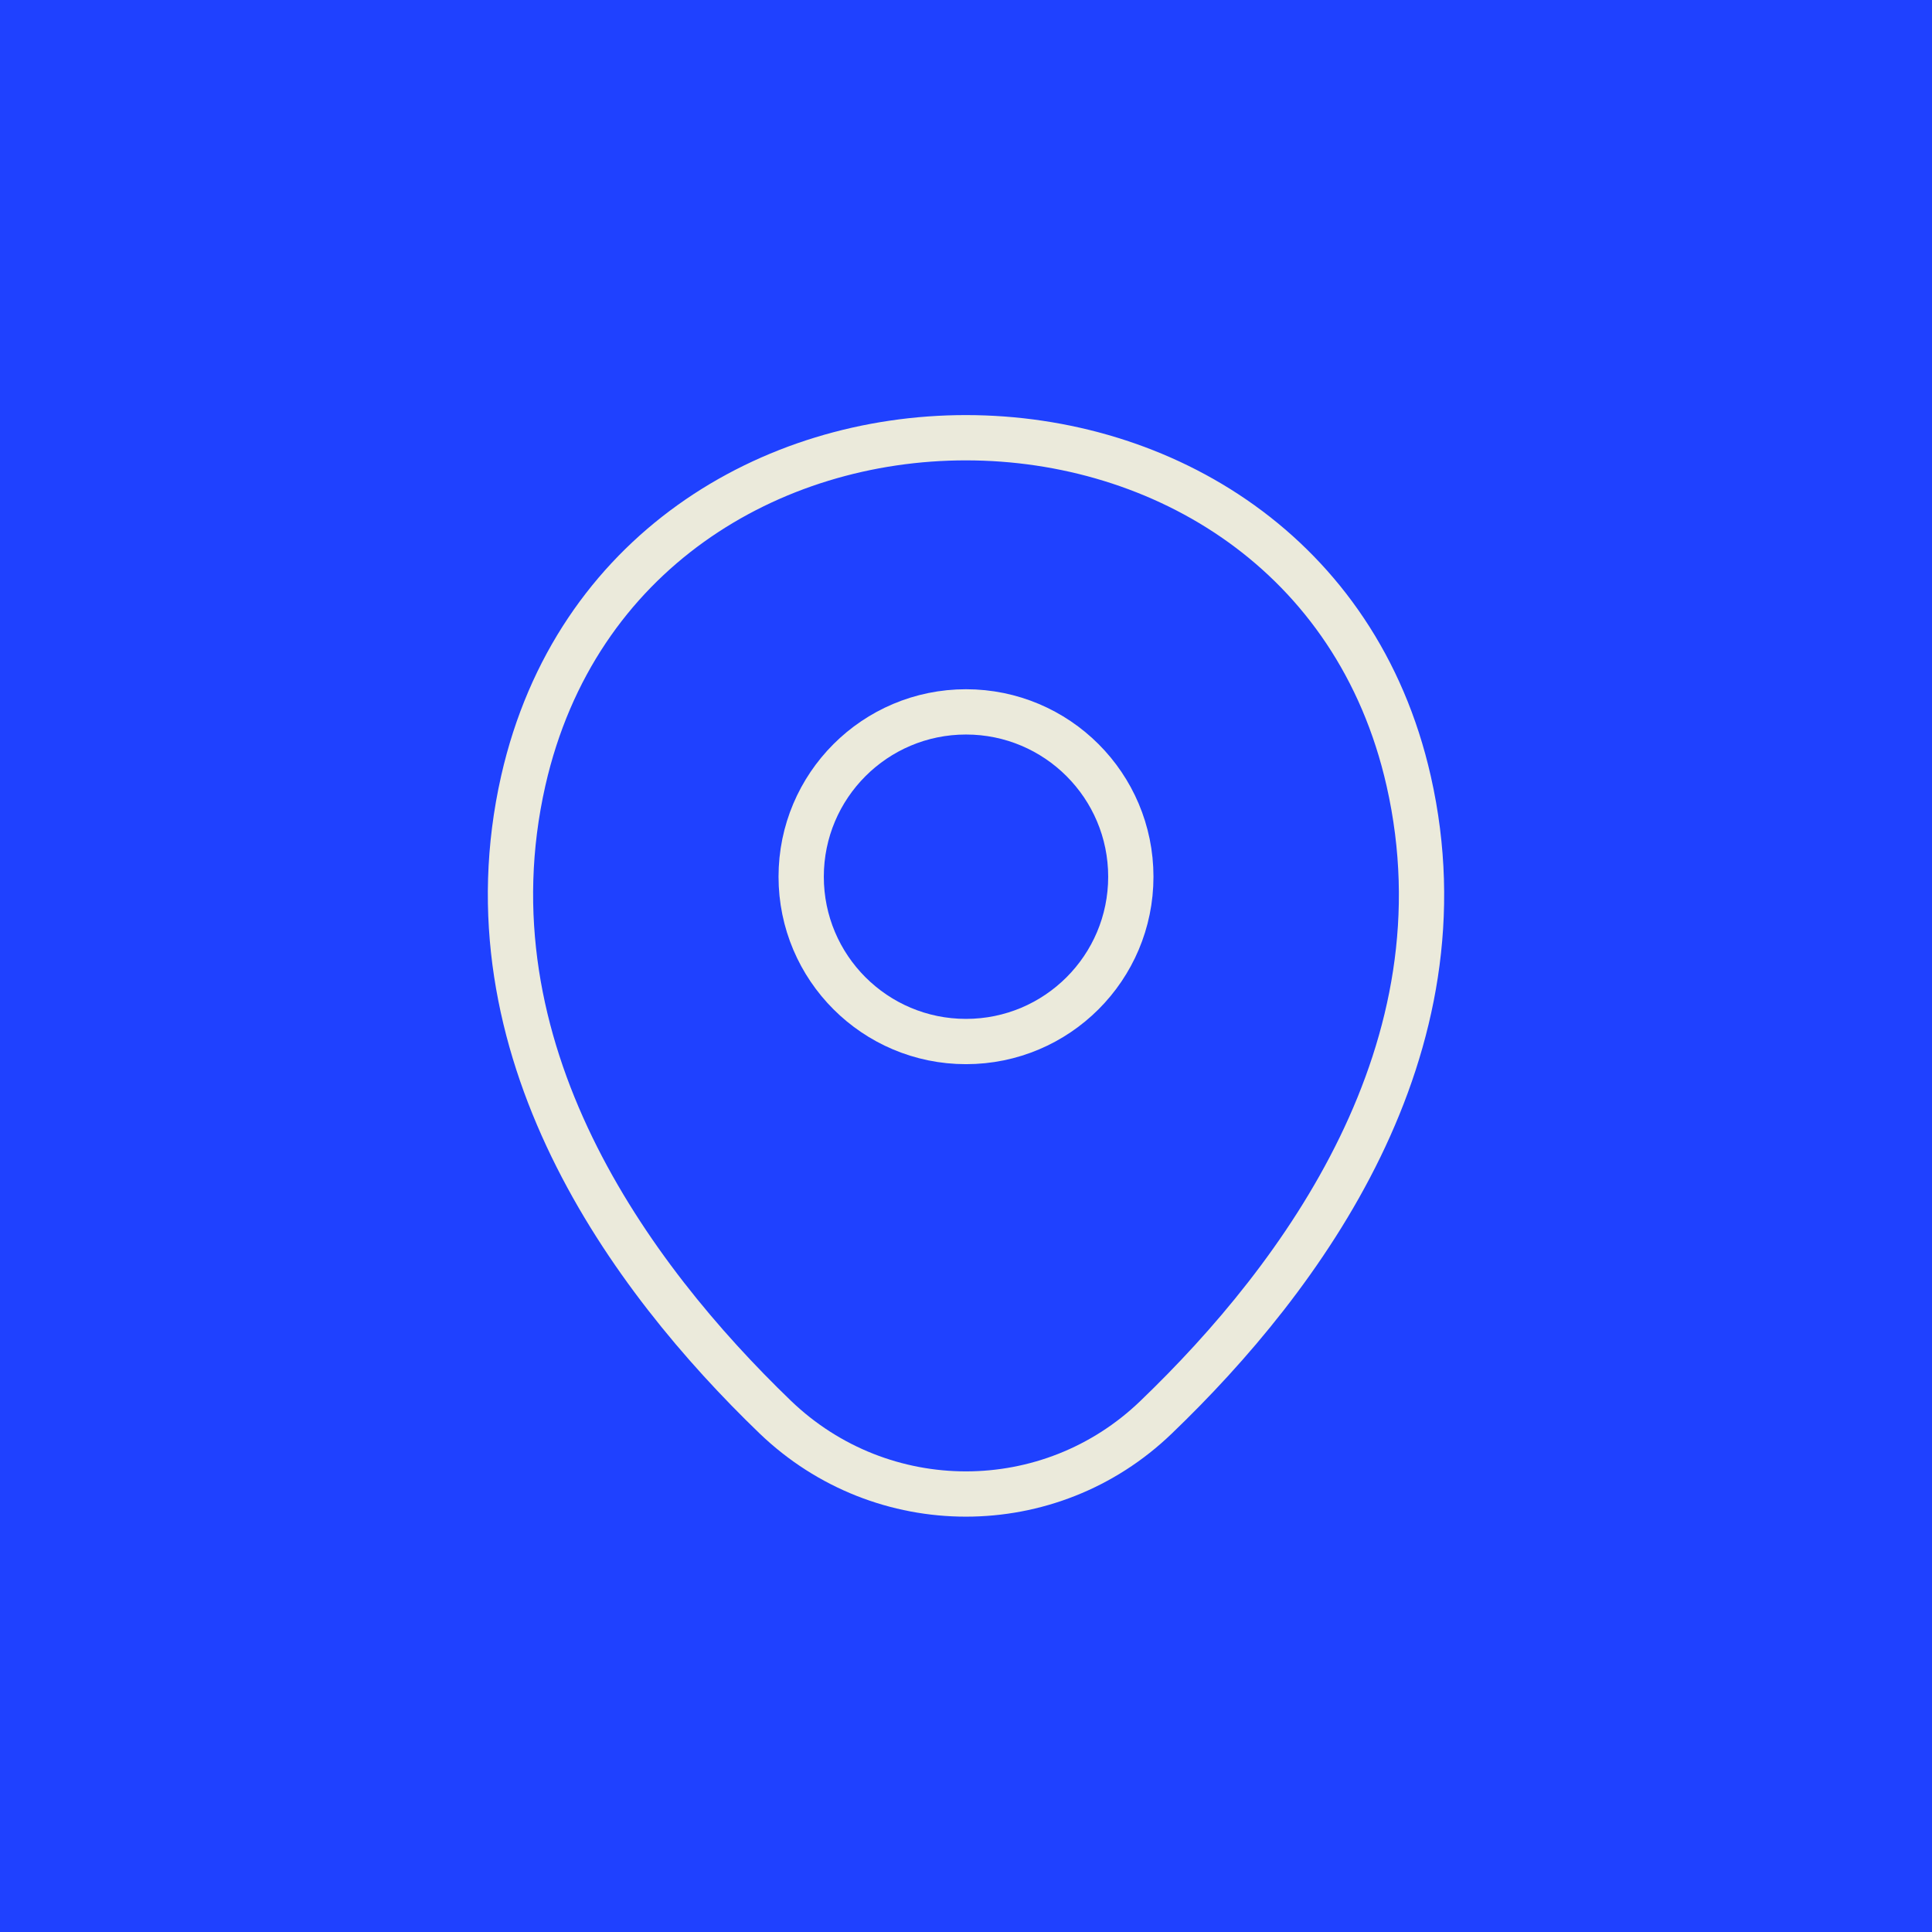
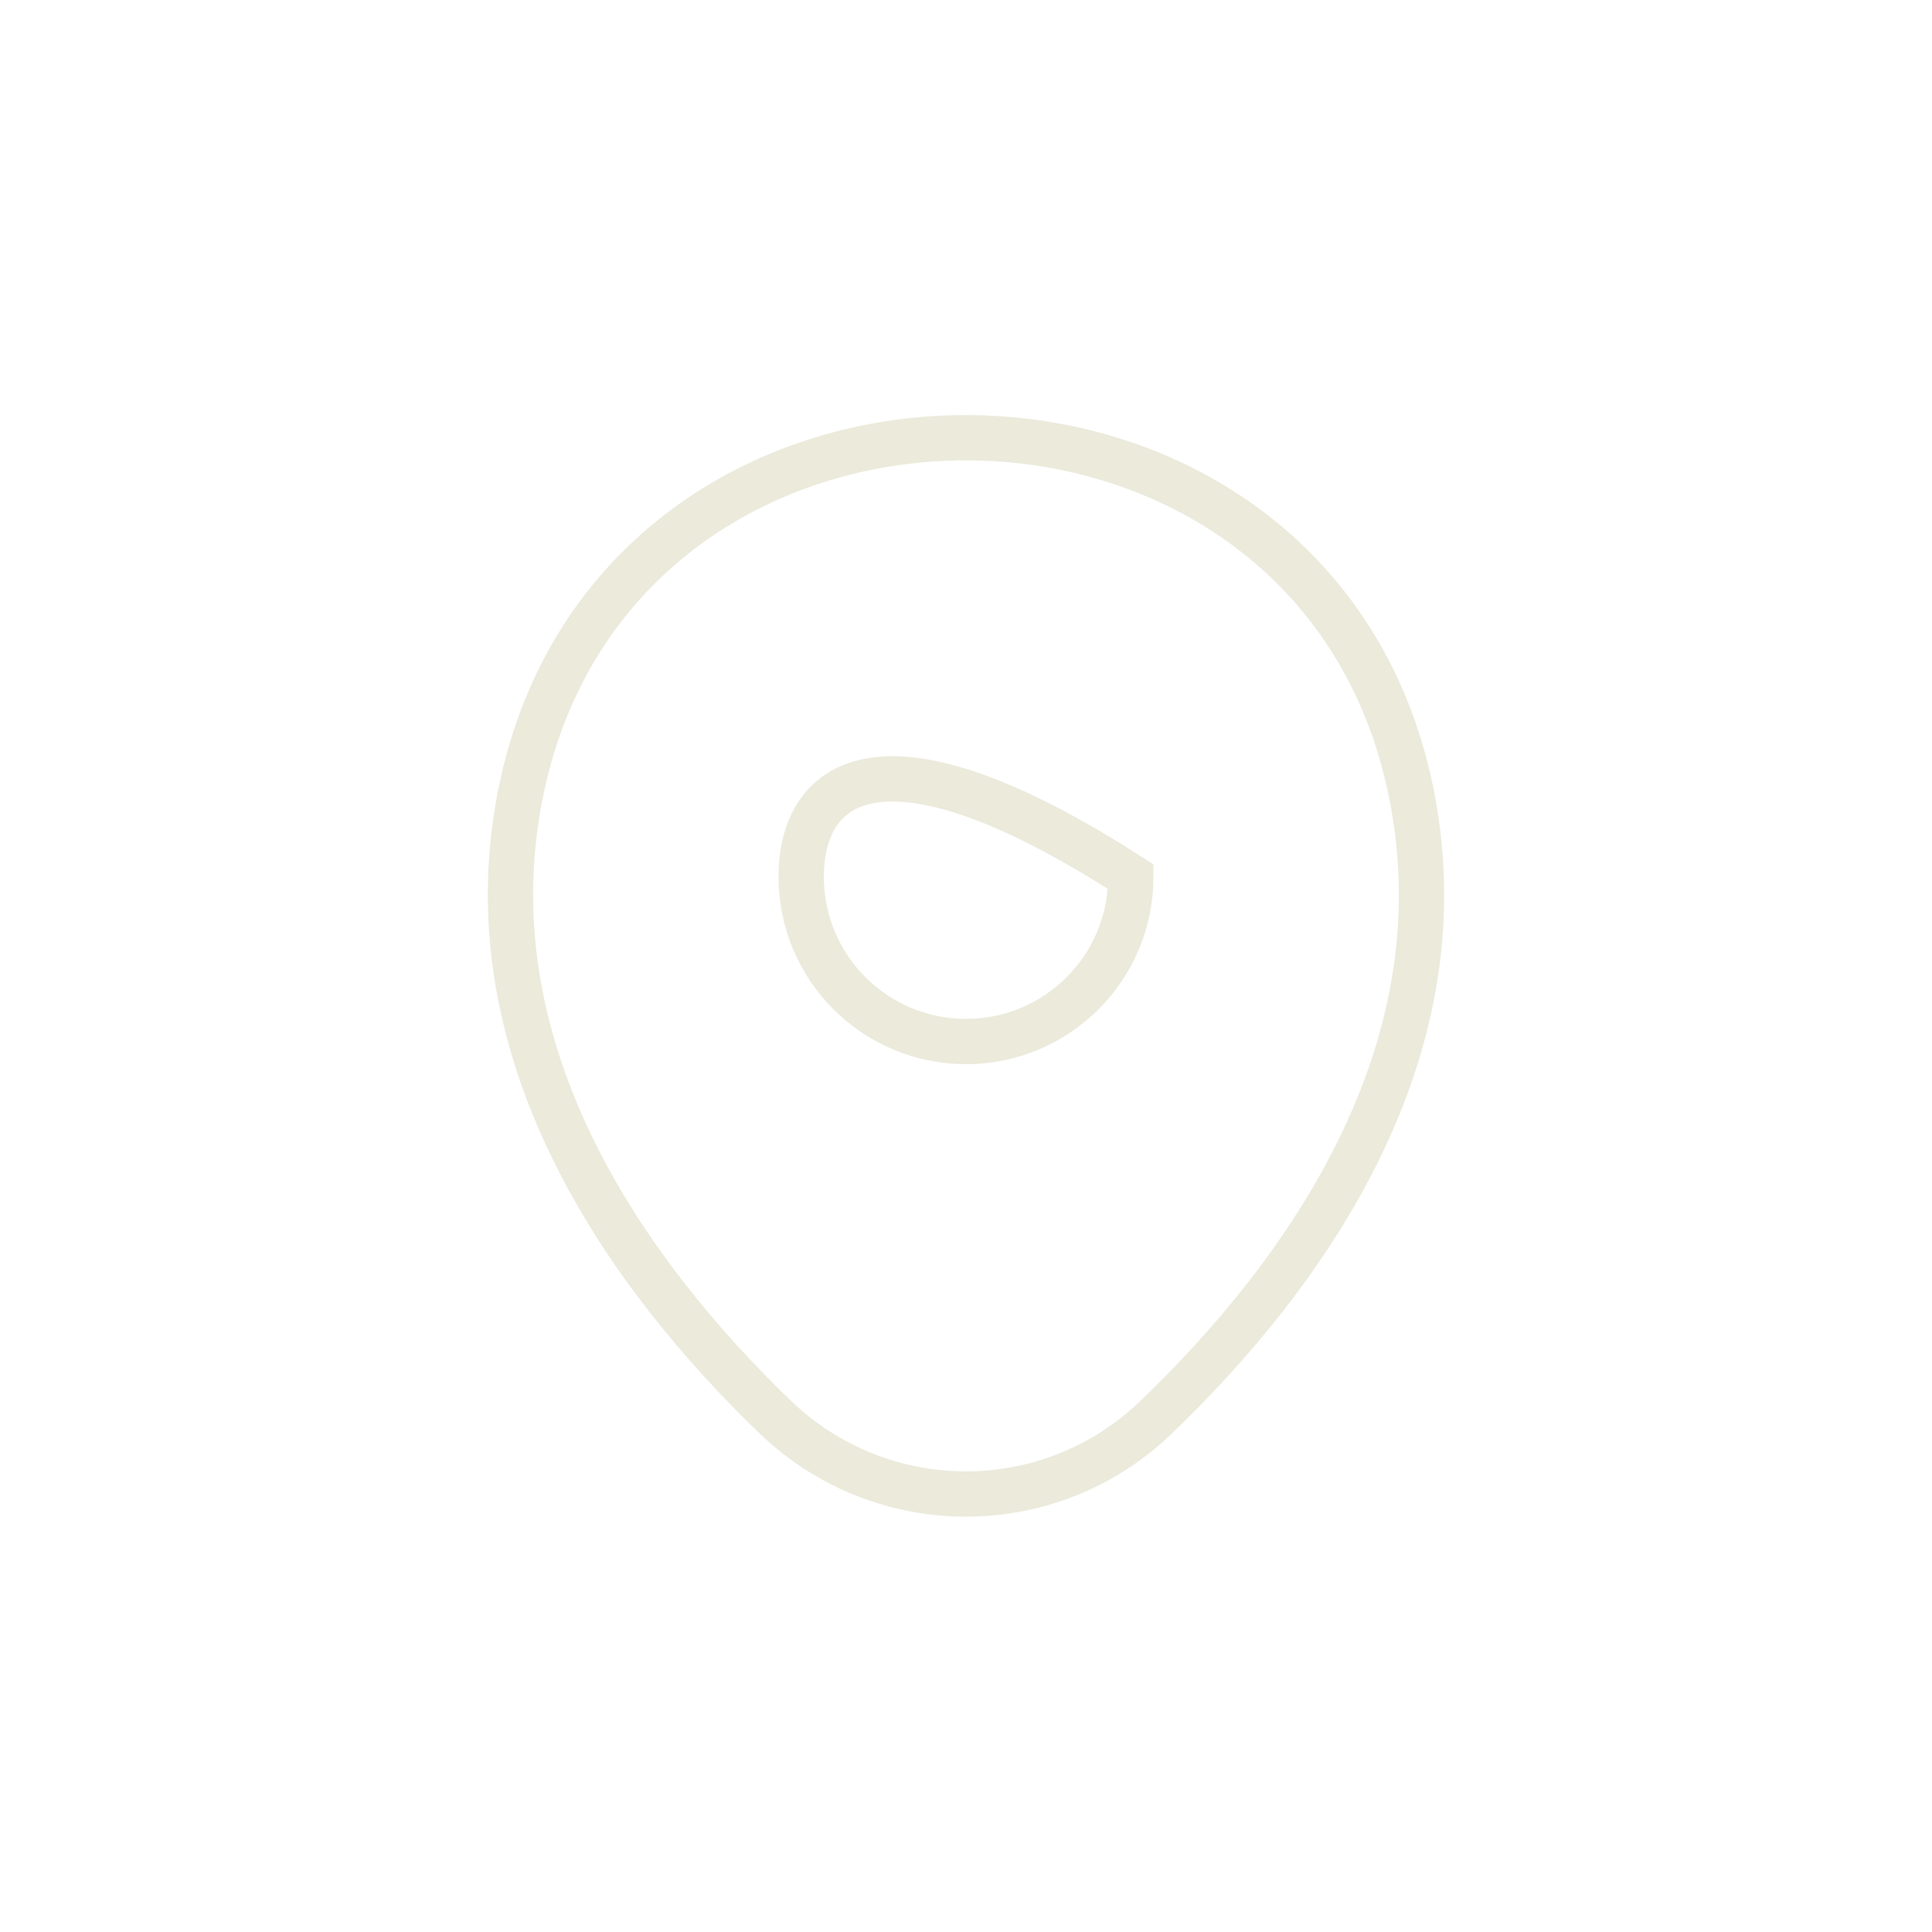
<svg xmlns="http://www.w3.org/2000/svg" width="64" height="64" viewBox="0 0 64 64" fill="none">
-   <rect width="64" height="64" fill="#1F41FF" />
-   <path d="M32 34.502C35.016 34.502 37.46 32.058 37.46 29.043C37.46 26.027 35.016 23.582 32 23.582C28.985 23.582 26.54 26.027 26.54 29.043C26.54 32.058 28.985 34.502 32 34.502Z" stroke="#EBEADB" stroke-width="1.5" />
+   <path d="M32 34.502C35.016 34.502 37.46 32.058 37.46 29.043C28.985 23.582 26.54 26.027 26.54 29.043C26.54 32.058 28.985 34.502 32 34.502Z" stroke="#EBEADB" stroke-width="1.5" />
  <path d="M17.335 25.858C20.782 10.703 43.235 10.72 46.665 25.875C48.678 34.765 43.148 42.29 38.3 46.945C34.782 50.34 29.218 50.34 25.683 46.945C20.852 42.29 15.322 34.748 17.335 25.858Z" stroke="#EBEADB" stroke-width="1.5" />
</svg>